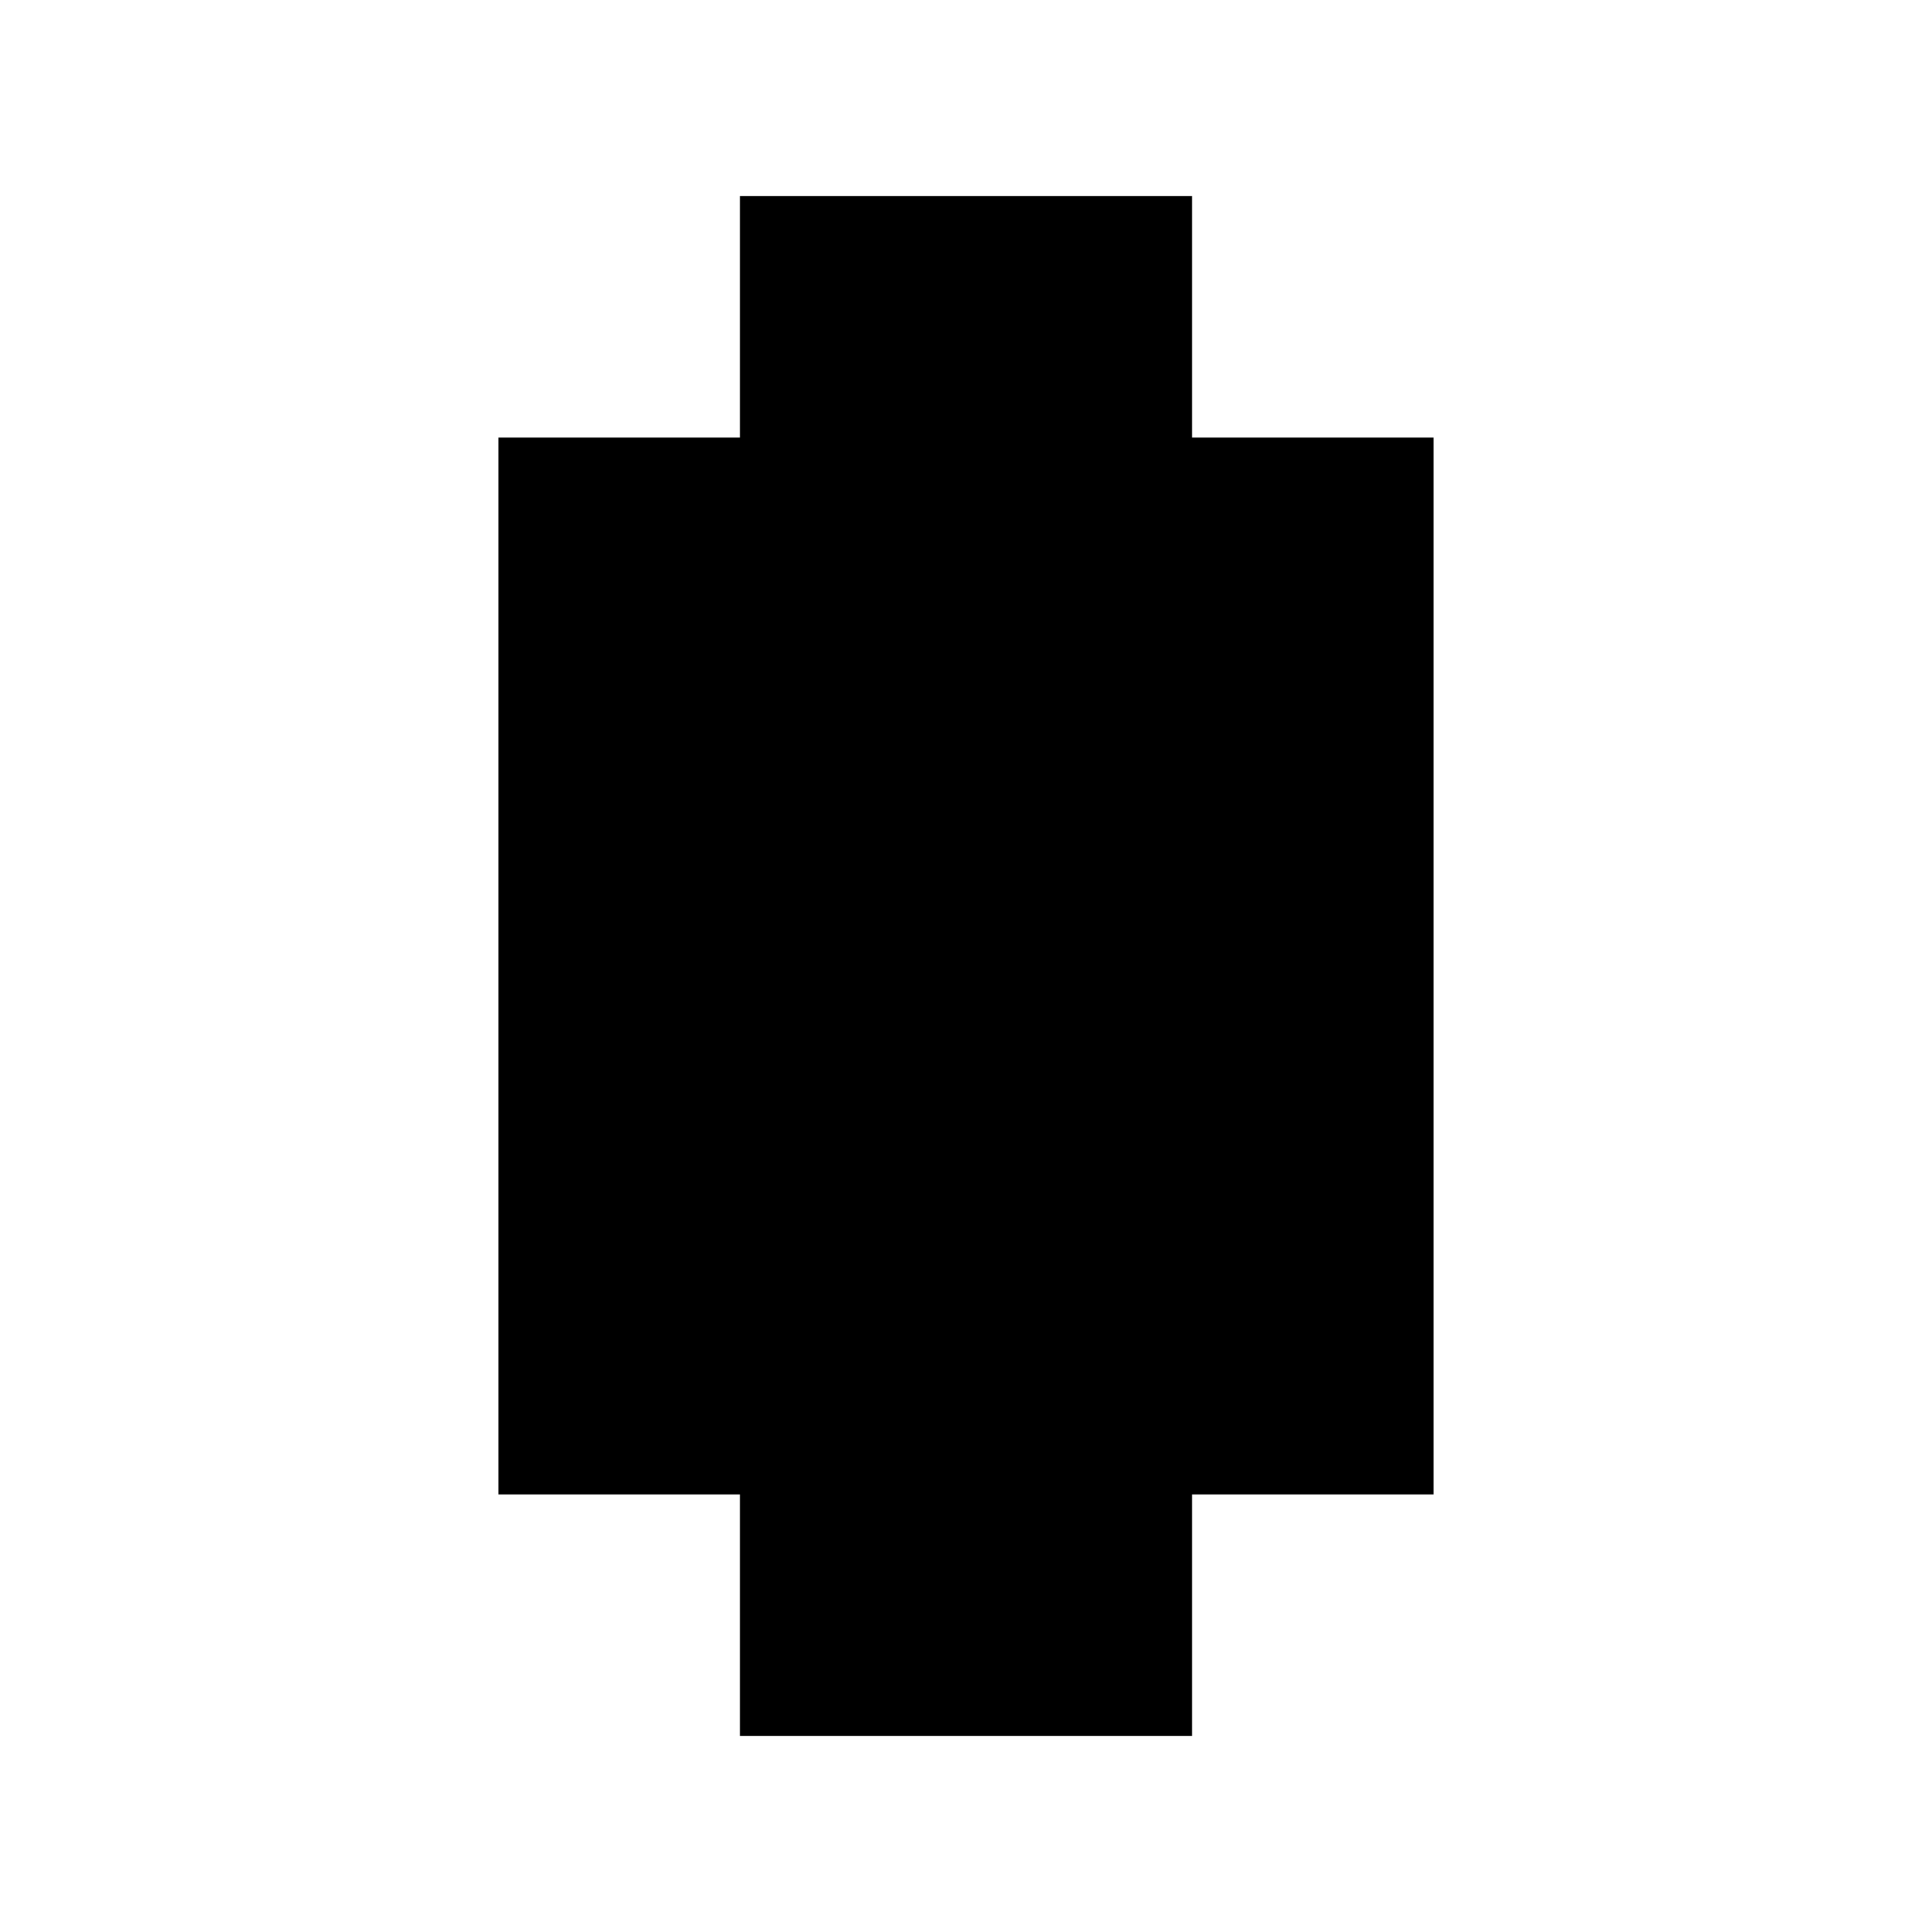
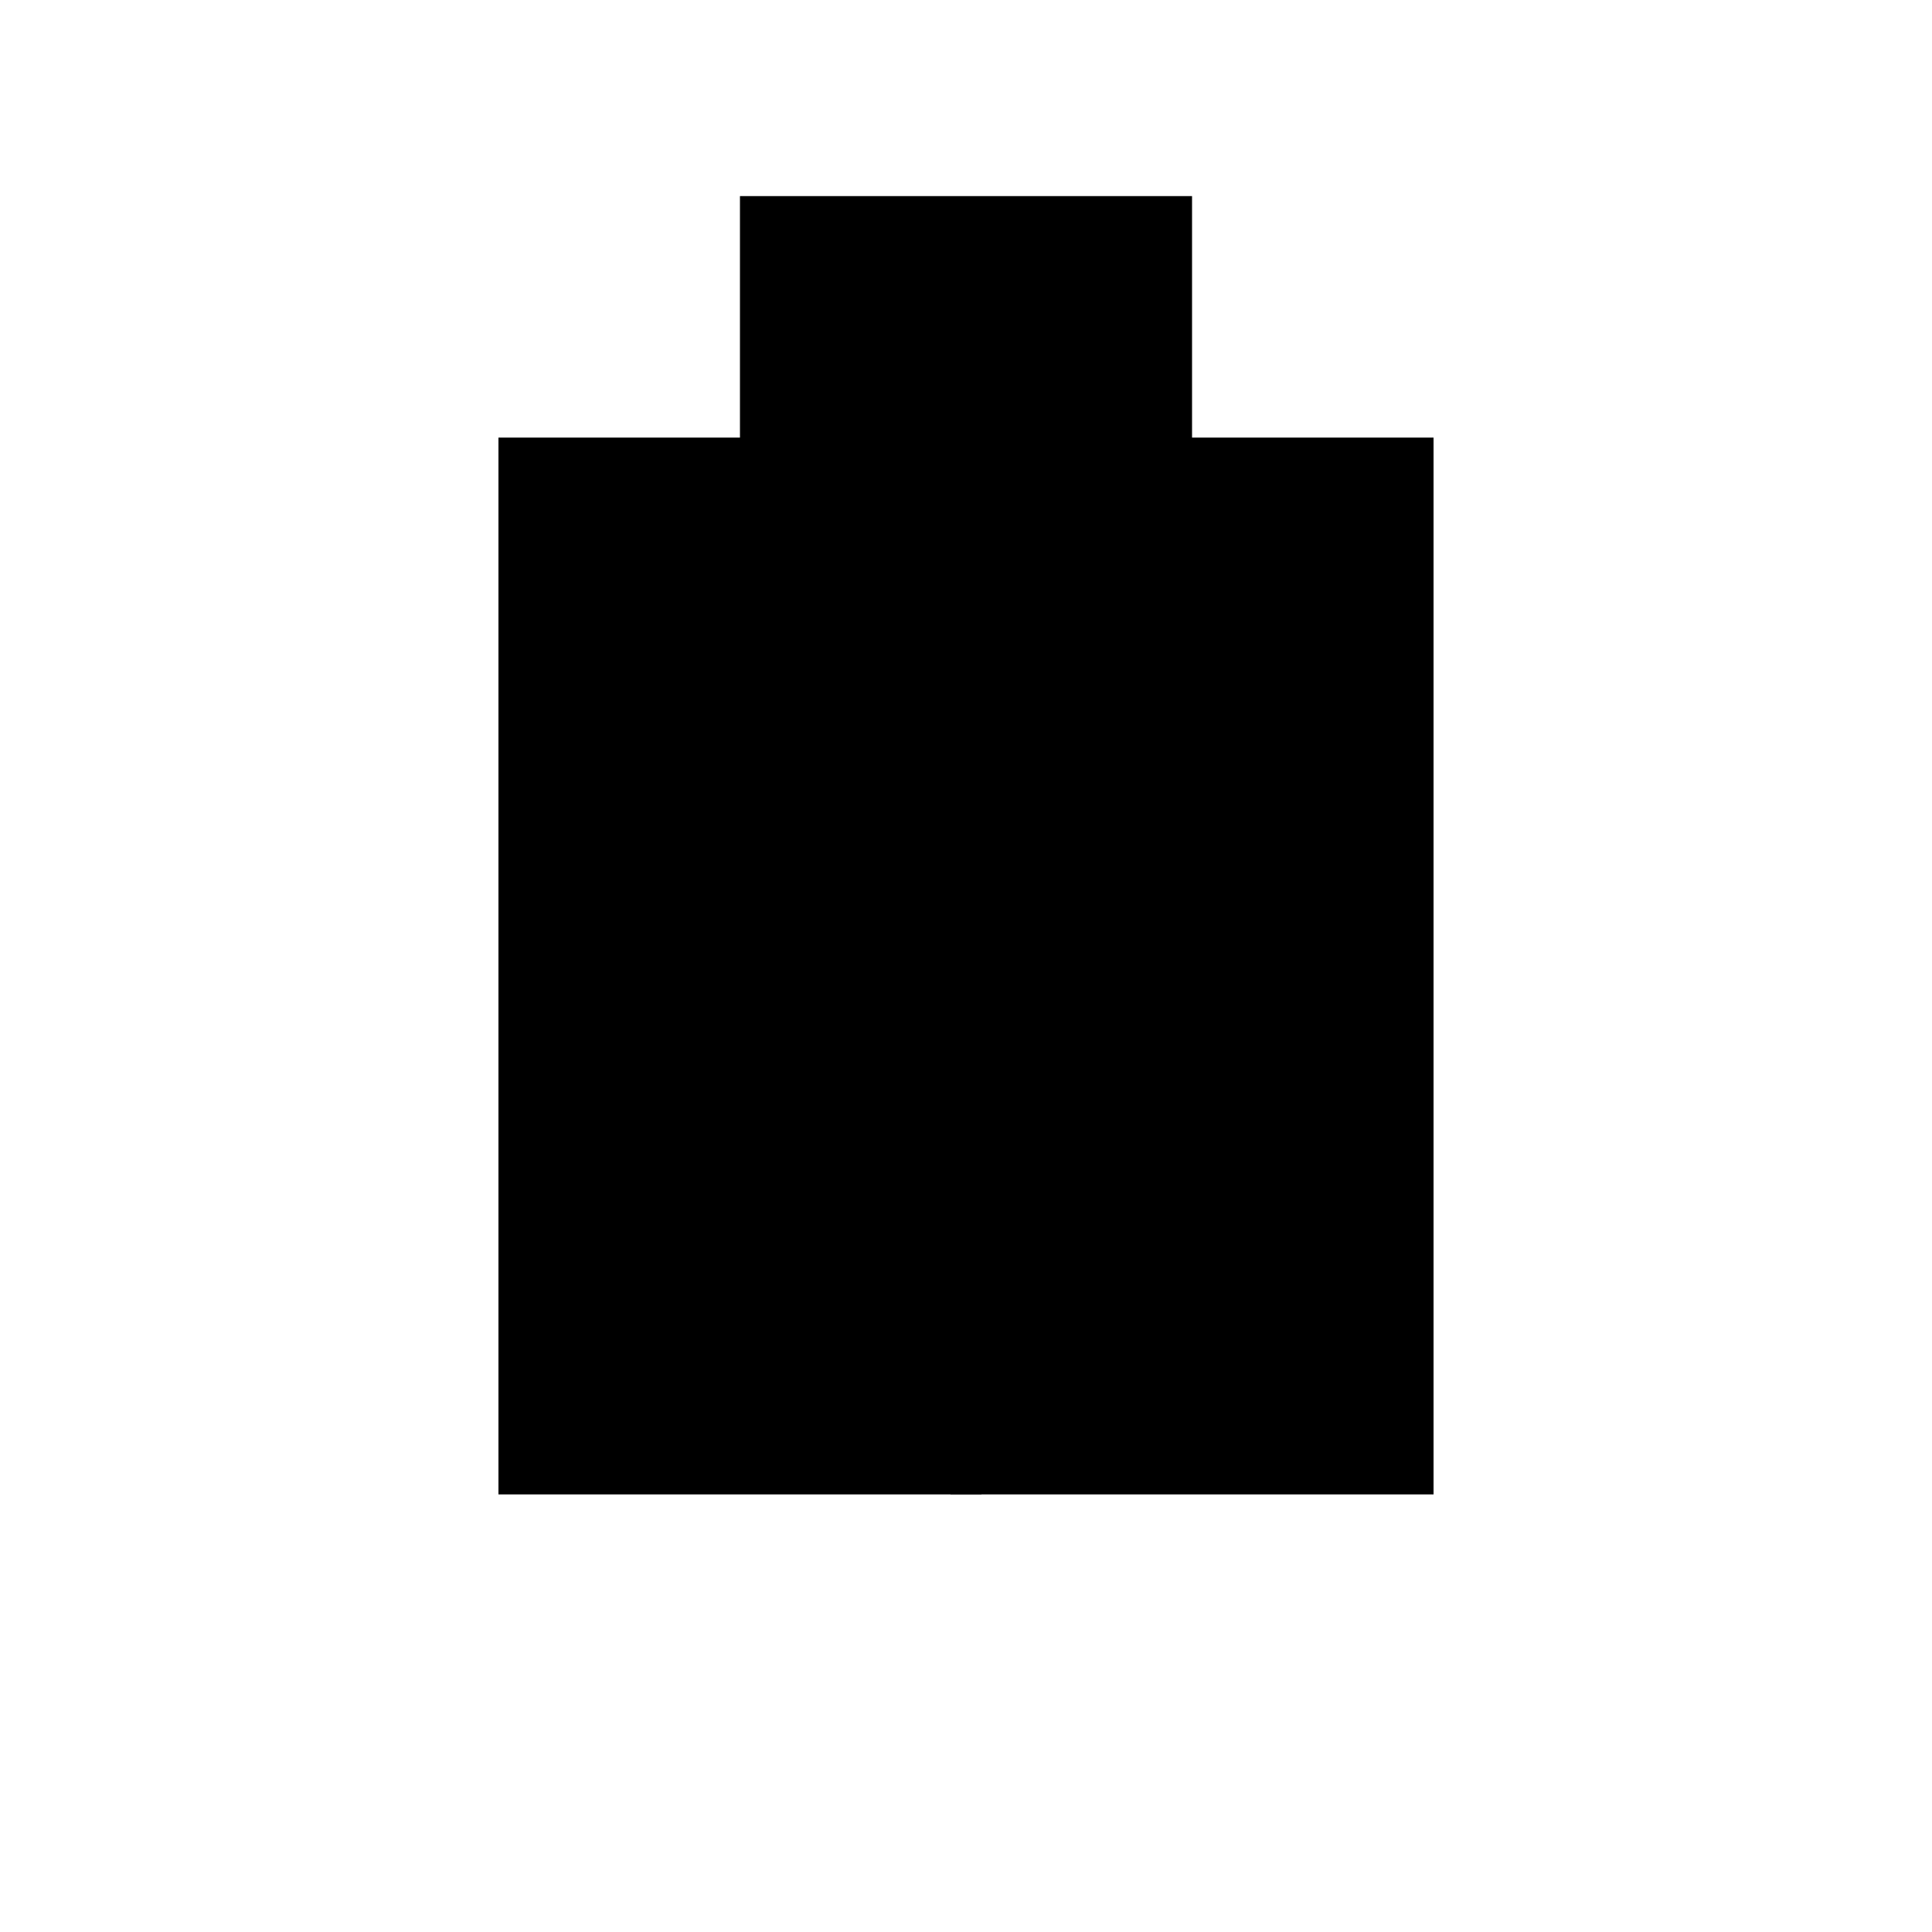
<svg xmlns="http://www.w3.org/2000/svg" baseProfile="full" height="100%" version="1.1" viewBox="-1,-1,2,2" width="100%">
  <defs>
    <style type="text/css">.vectorEffectClass {vector-effect: non-scaling-stroke;}</style>
  </defs>
  <line class="vectorEffectClass" fill="none" stroke="black" stroke-width="0.5" x1="-0.234" x2="-0.234" y1="0.547" y2="-0.547" />
  <line class="vectorEffectClass" fill="none" stroke="black" stroke-width="0.5" x1="0.234" x2="0.234" y1="-0.547" y2="0.547" />
-   <line class="vectorEffectClass" fill="none" stroke="black" stroke-width="0.5" x1="-0.234" x2="0.234" y1="0.547" y2="0.547" />
  <line class="vectorEffectClass" fill="none" stroke="black" stroke-width="0.5" x1="-0.234" x2="0.234" y1="-0.547" y2="-0.547" />
</svg>